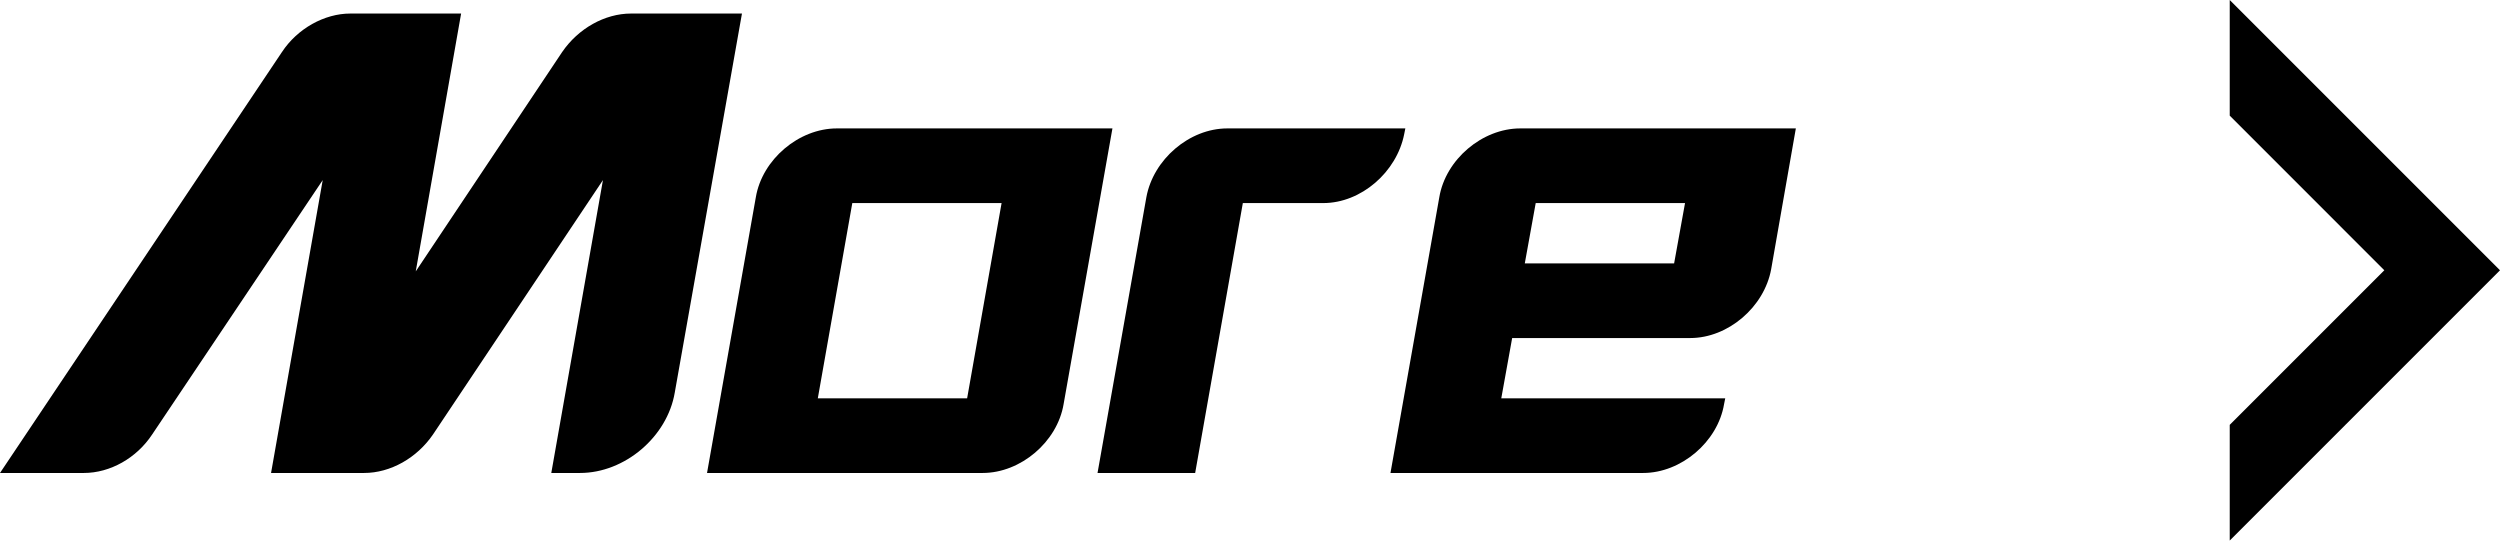
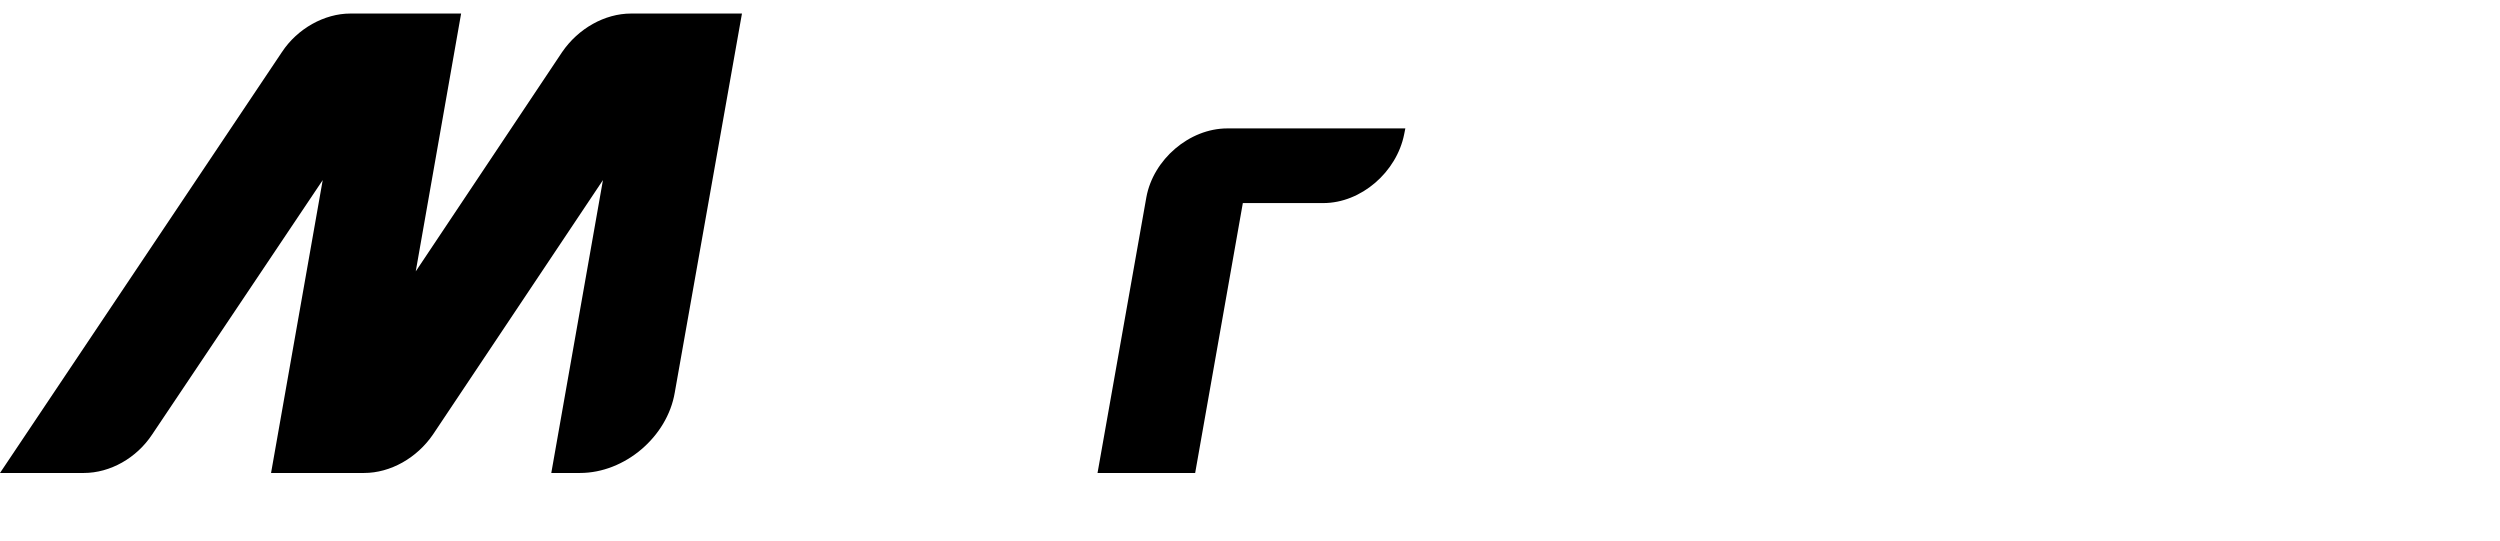
<svg xmlns="http://www.w3.org/2000/svg" id="_レイヤー_1" viewBox="0 0 74 16">
  <defs>
    <style>.cls-1{isolation:isolate;}</style>
  </defs>
  <g id="_グループ_6590">
    <g id="_ore" class="cls-1">
      <g class="cls-1">
        <path d="M21.962.401l-1.989,11.219c-.221,1.309-1.479,2.38-2.805,2.38h-.85l1.529-8.669-5.031,7.53c-.476.696-1.258,1.139-2.04,1.139h-2.753l1.529-8.669-5.049,7.53c-.459.696-1.24,1.139-2.022,1.139H0L8.346,1.54c.459-.696,1.258-1.139,2.023-1.139h3.28l-1.343,7.632,4.334-6.493c.477-.696,1.259-1.139,2.04-1.139h3.281Z" />
-         <path d="M32.928,3.801l-1.445,8.159c-.187,1.122-1.274,2.04-2.396,2.04h-8.159l1.444-8.159c.188-1.122,1.275-2.04,2.397-2.04h8.159ZM28.627,11.79l1.02-5.779h-4.419l-1.021,5.779h4.42Z" />
        <path d="M41.598,3.801l-.034.17c-.221,1.122-1.274,2.04-2.396,2.04h-2.38l-1.411,7.989h-2.89l1.445-8.159c.204-1.122,1.274-2.04,2.396-2.04h5.27Z" />
-         <path d="M53.157,3.801l-.73,4.165c-.204,1.122-1.275,2.04-2.397,2.04h-5.27l-.322,1.784h6.629l-.034.17c-.187,1.122-1.274,2.04-2.396,2.04h-7.479l1.445-8.159c.187-1.122,1.274-2.04,2.396-2.04h8.159ZM49.554,7.796l.323-1.785h-4.42l-.323,1.785h4.42Z" />
      </g>
    </g>
-     <path id="_パス_26225" d="M66,0v3.423l4.576,4.577-4.576,4.576v3.424l8-8L66,0Z" />
  </g>
</svg>